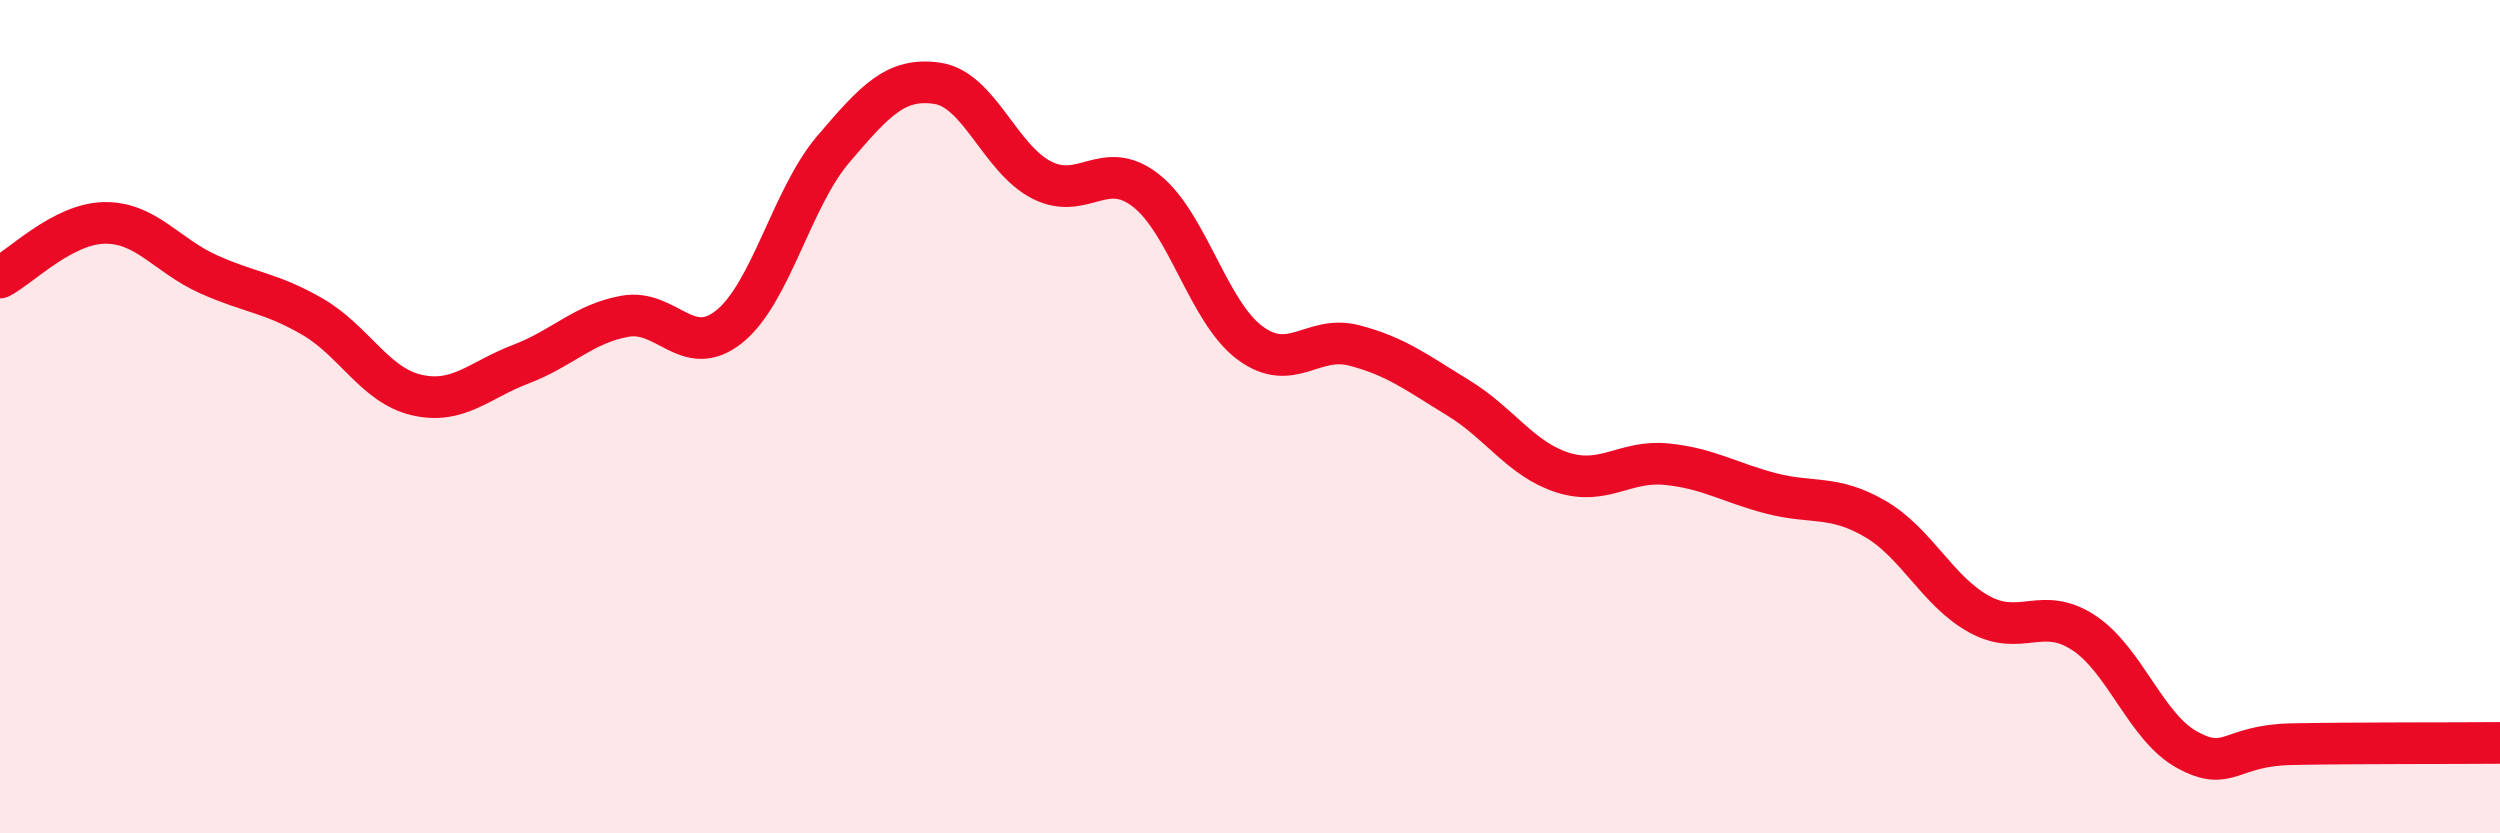
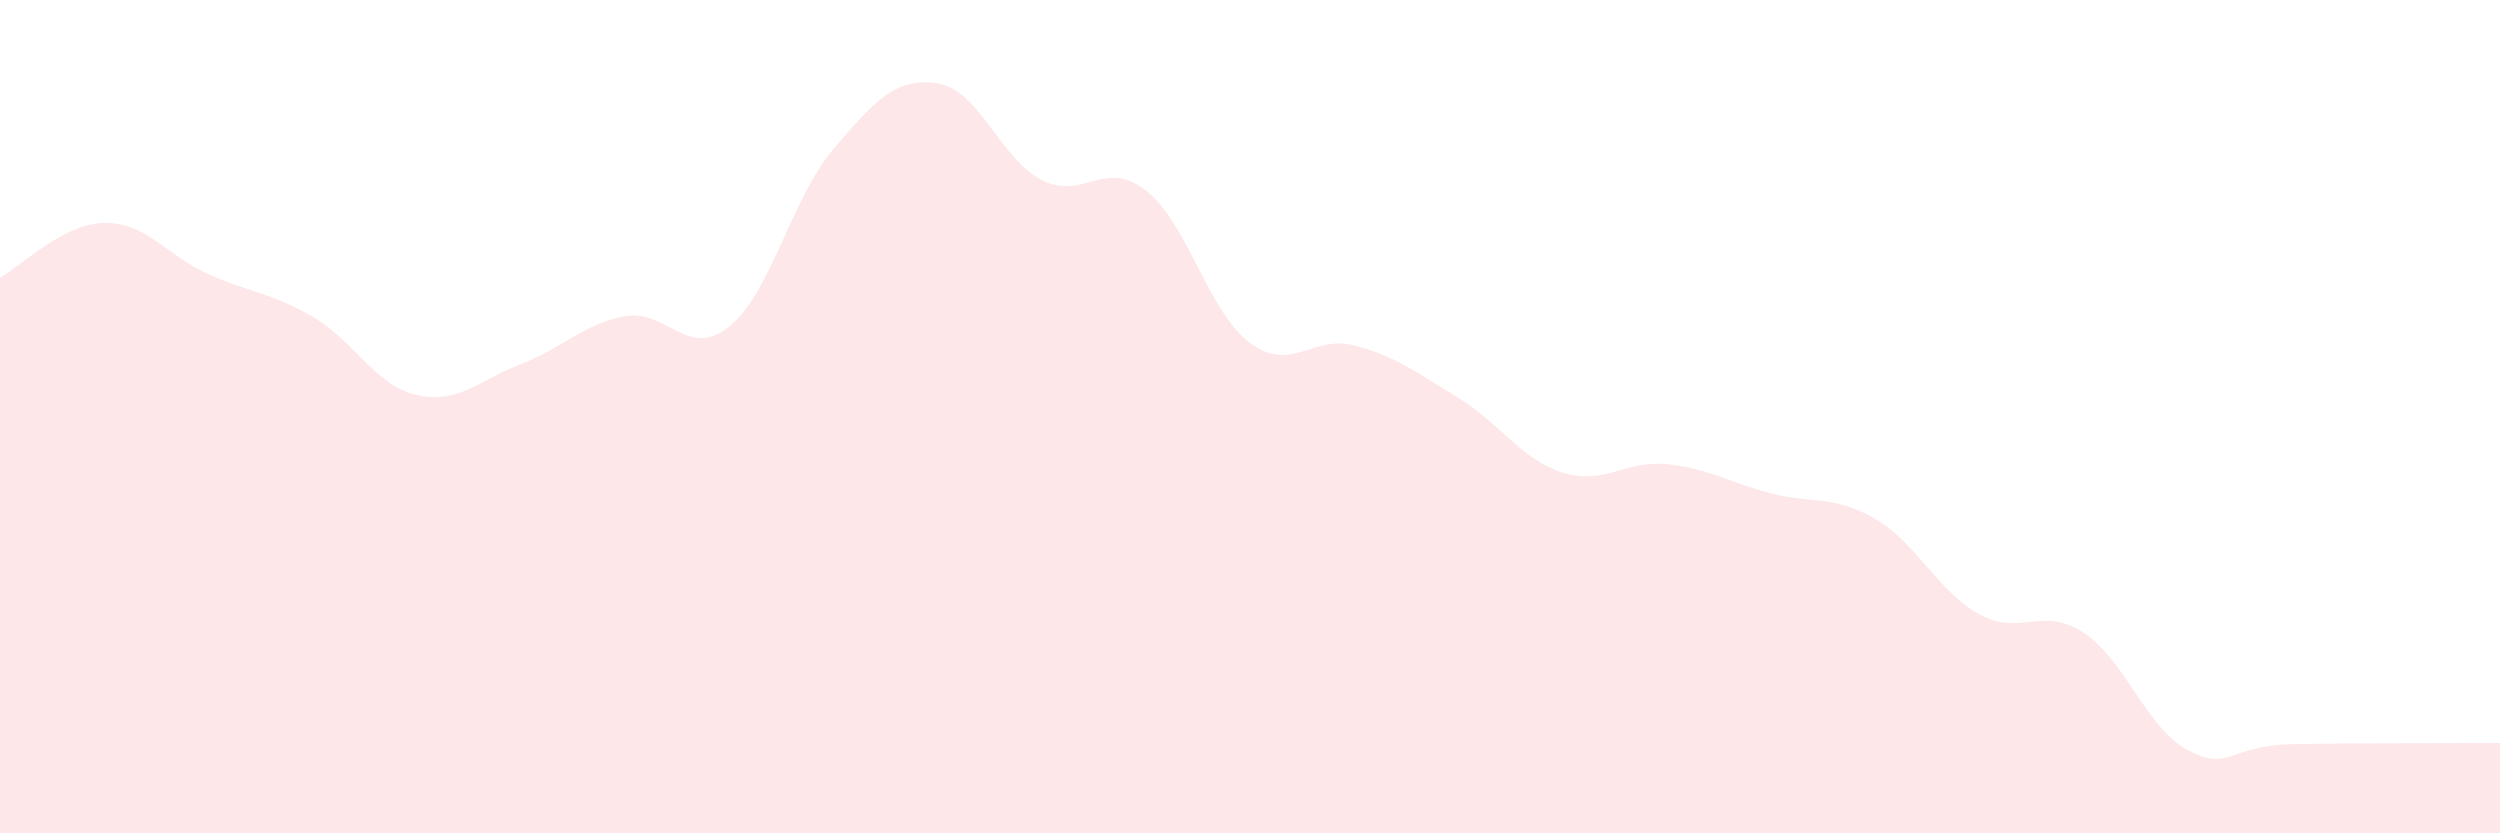
<svg xmlns="http://www.w3.org/2000/svg" width="60" height="20" viewBox="0 0 60 20">
  <path d="M 0,6.66 C 0.5,6.4 1.5,5.37 2.5,5.35 C 3.5,5.33 4,6.13 5,6.58 C 6,7.03 6.5,7.02 7.5,7.6 C 8.5,8.18 9,9.25 10,9.48 C 11,9.71 11.5,9.12 12.5,8.74 C 13.5,8.36 14,7.77 15,7.59 C 16,7.41 16.5,8.64 17.5,7.84 C 18.5,7.04 19,4.75 20,3.58 C 21,2.41 21.5,1.85 22.5,2 C 23.5,2.15 24,3.81 25,4.32 C 26,4.83 26.5,3.79 27.5,4.57 C 28.5,5.35 29,7.49 30,8.23 C 31,8.97 31.5,8.03 32.5,8.29 C 33.5,8.55 34,8.94 35,9.55 C 36,10.16 36.5,11.02 37.5,11.34 C 38.5,11.66 39,11.04 40,11.14 C 41,11.24 41.5,11.58 42.5,11.84 C 43.5,12.1 44,11.87 45,12.45 C 46,13.03 46.5,14.19 47.5,14.74 C 48.5,15.29 49,14.53 50,15.18 C 51,15.83 51.5,17.46 52.5,18 C 53.5,18.54 53.5,17.89 55,17.86 C 56.5,17.83 59,17.84 60,17.83L60 20L0 20Z" fill="#EB0A25" opacity="0.1" stroke-linecap="round" stroke-linejoin="round" />
-   <path d="M 0,6.66 C 0.5,6.4 1.5,5.37 2.5,5.35 C 3.5,5.33 4,6.13 5,6.58 C 6,7.03 6.5,7.02 7.5,7.6 C 8.5,8.18 9,9.25 10,9.48 C 11,9.71 11.5,9.12 12.5,8.74 C 13.5,8.36 14,7.77 15,7.59 C 16,7.41 16.5,8.64 17.5,7.84 C 18.5,7.04 19,4.75 20,3.58 C 21,2.41 21.5,1.85 22.5,2 C 23.5,2.15 24,3.81 25,4.32 C 26,4.83 26.5,3.79 27.5,4.57 C 28.5,5.35 29,7.49 30,8.23 C 31,8.97 31.5,8.03 32.5,8.29 C 33.5,8.55 34,8.94 35,9.55 C 36,10.16 36.5,11.02 37.5,11.34 C 38.5,11.66 39,11.04 40,11.14 C 41,11.24 41.5,11.58 42.5,11.84 C 43.5,12.1 44,11.87 45,12.45 C 46,13.03 46.5,14.19 47.5,14.74 C 48.5,15.29 49,14.53 50,15.18 C 51,15.83 51.5,17.46 52.5,18 C 53.5,18.54 53.5,17.89 55,17.86 C 56.5,17.83 59,17.84 60,17.83" stroke="#EB0A25" stroke-width="1" fill="none" stroke-linecap="round" stroke-linejoin="round" />
</svg>